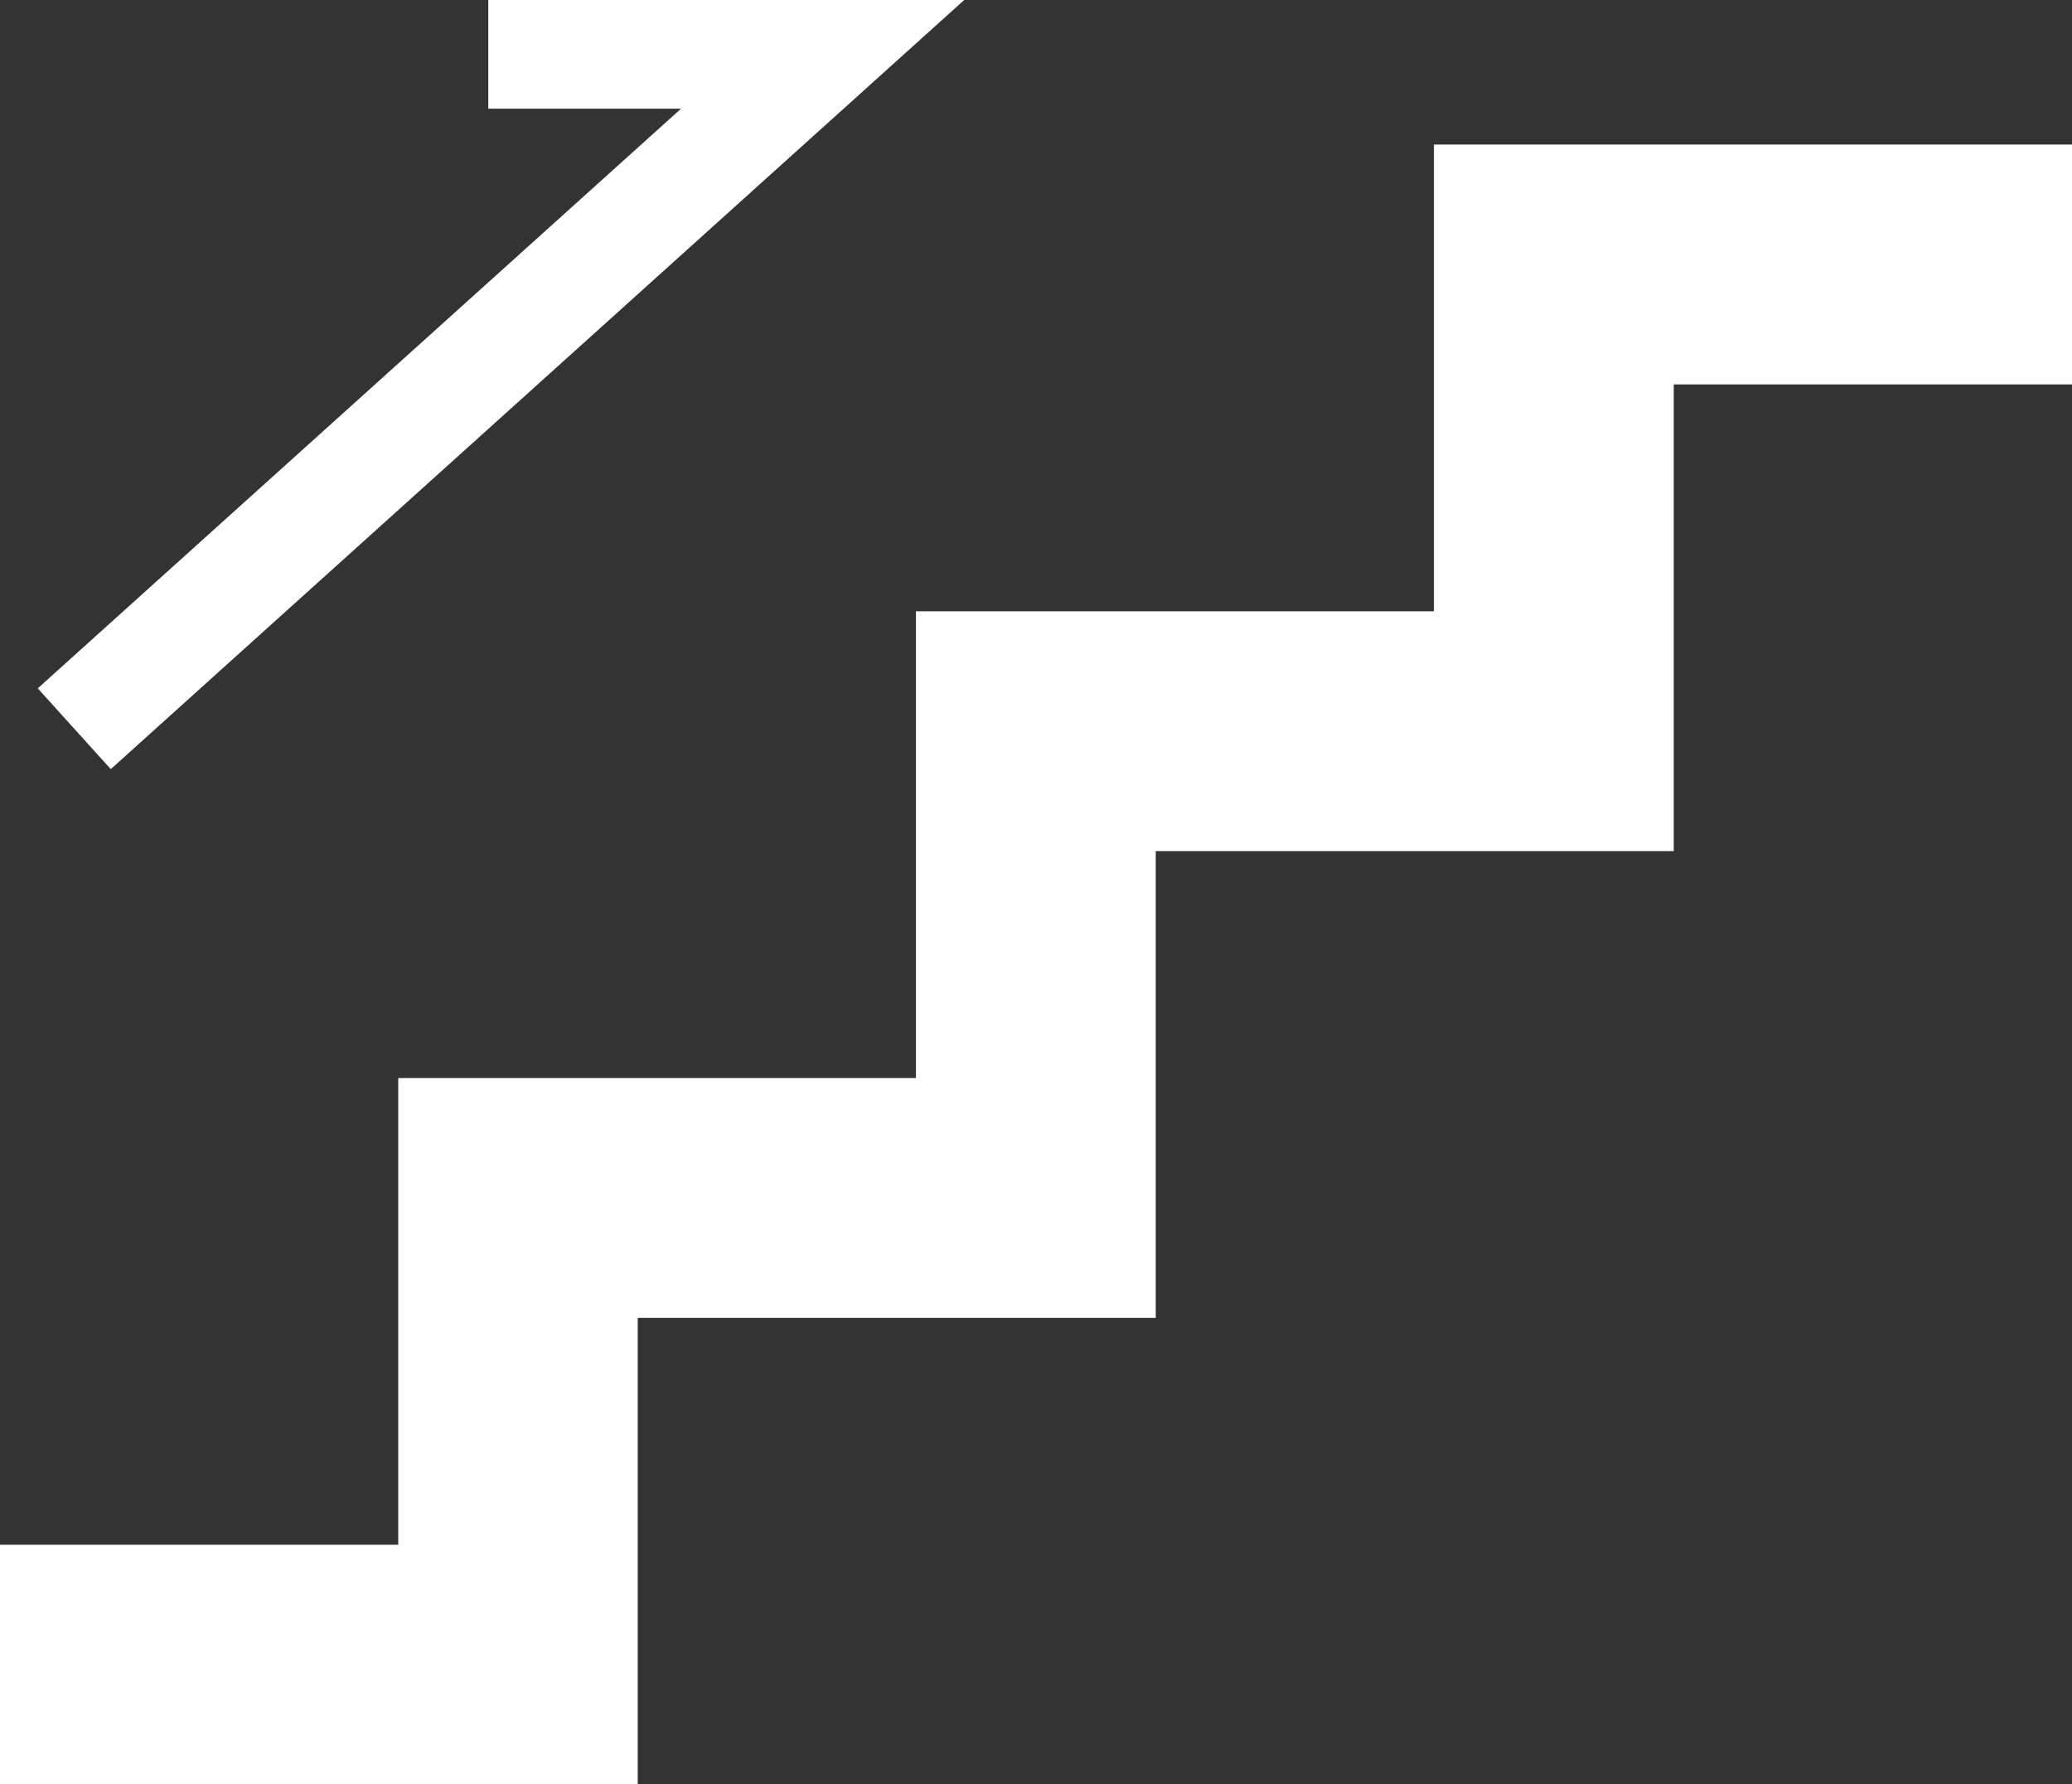
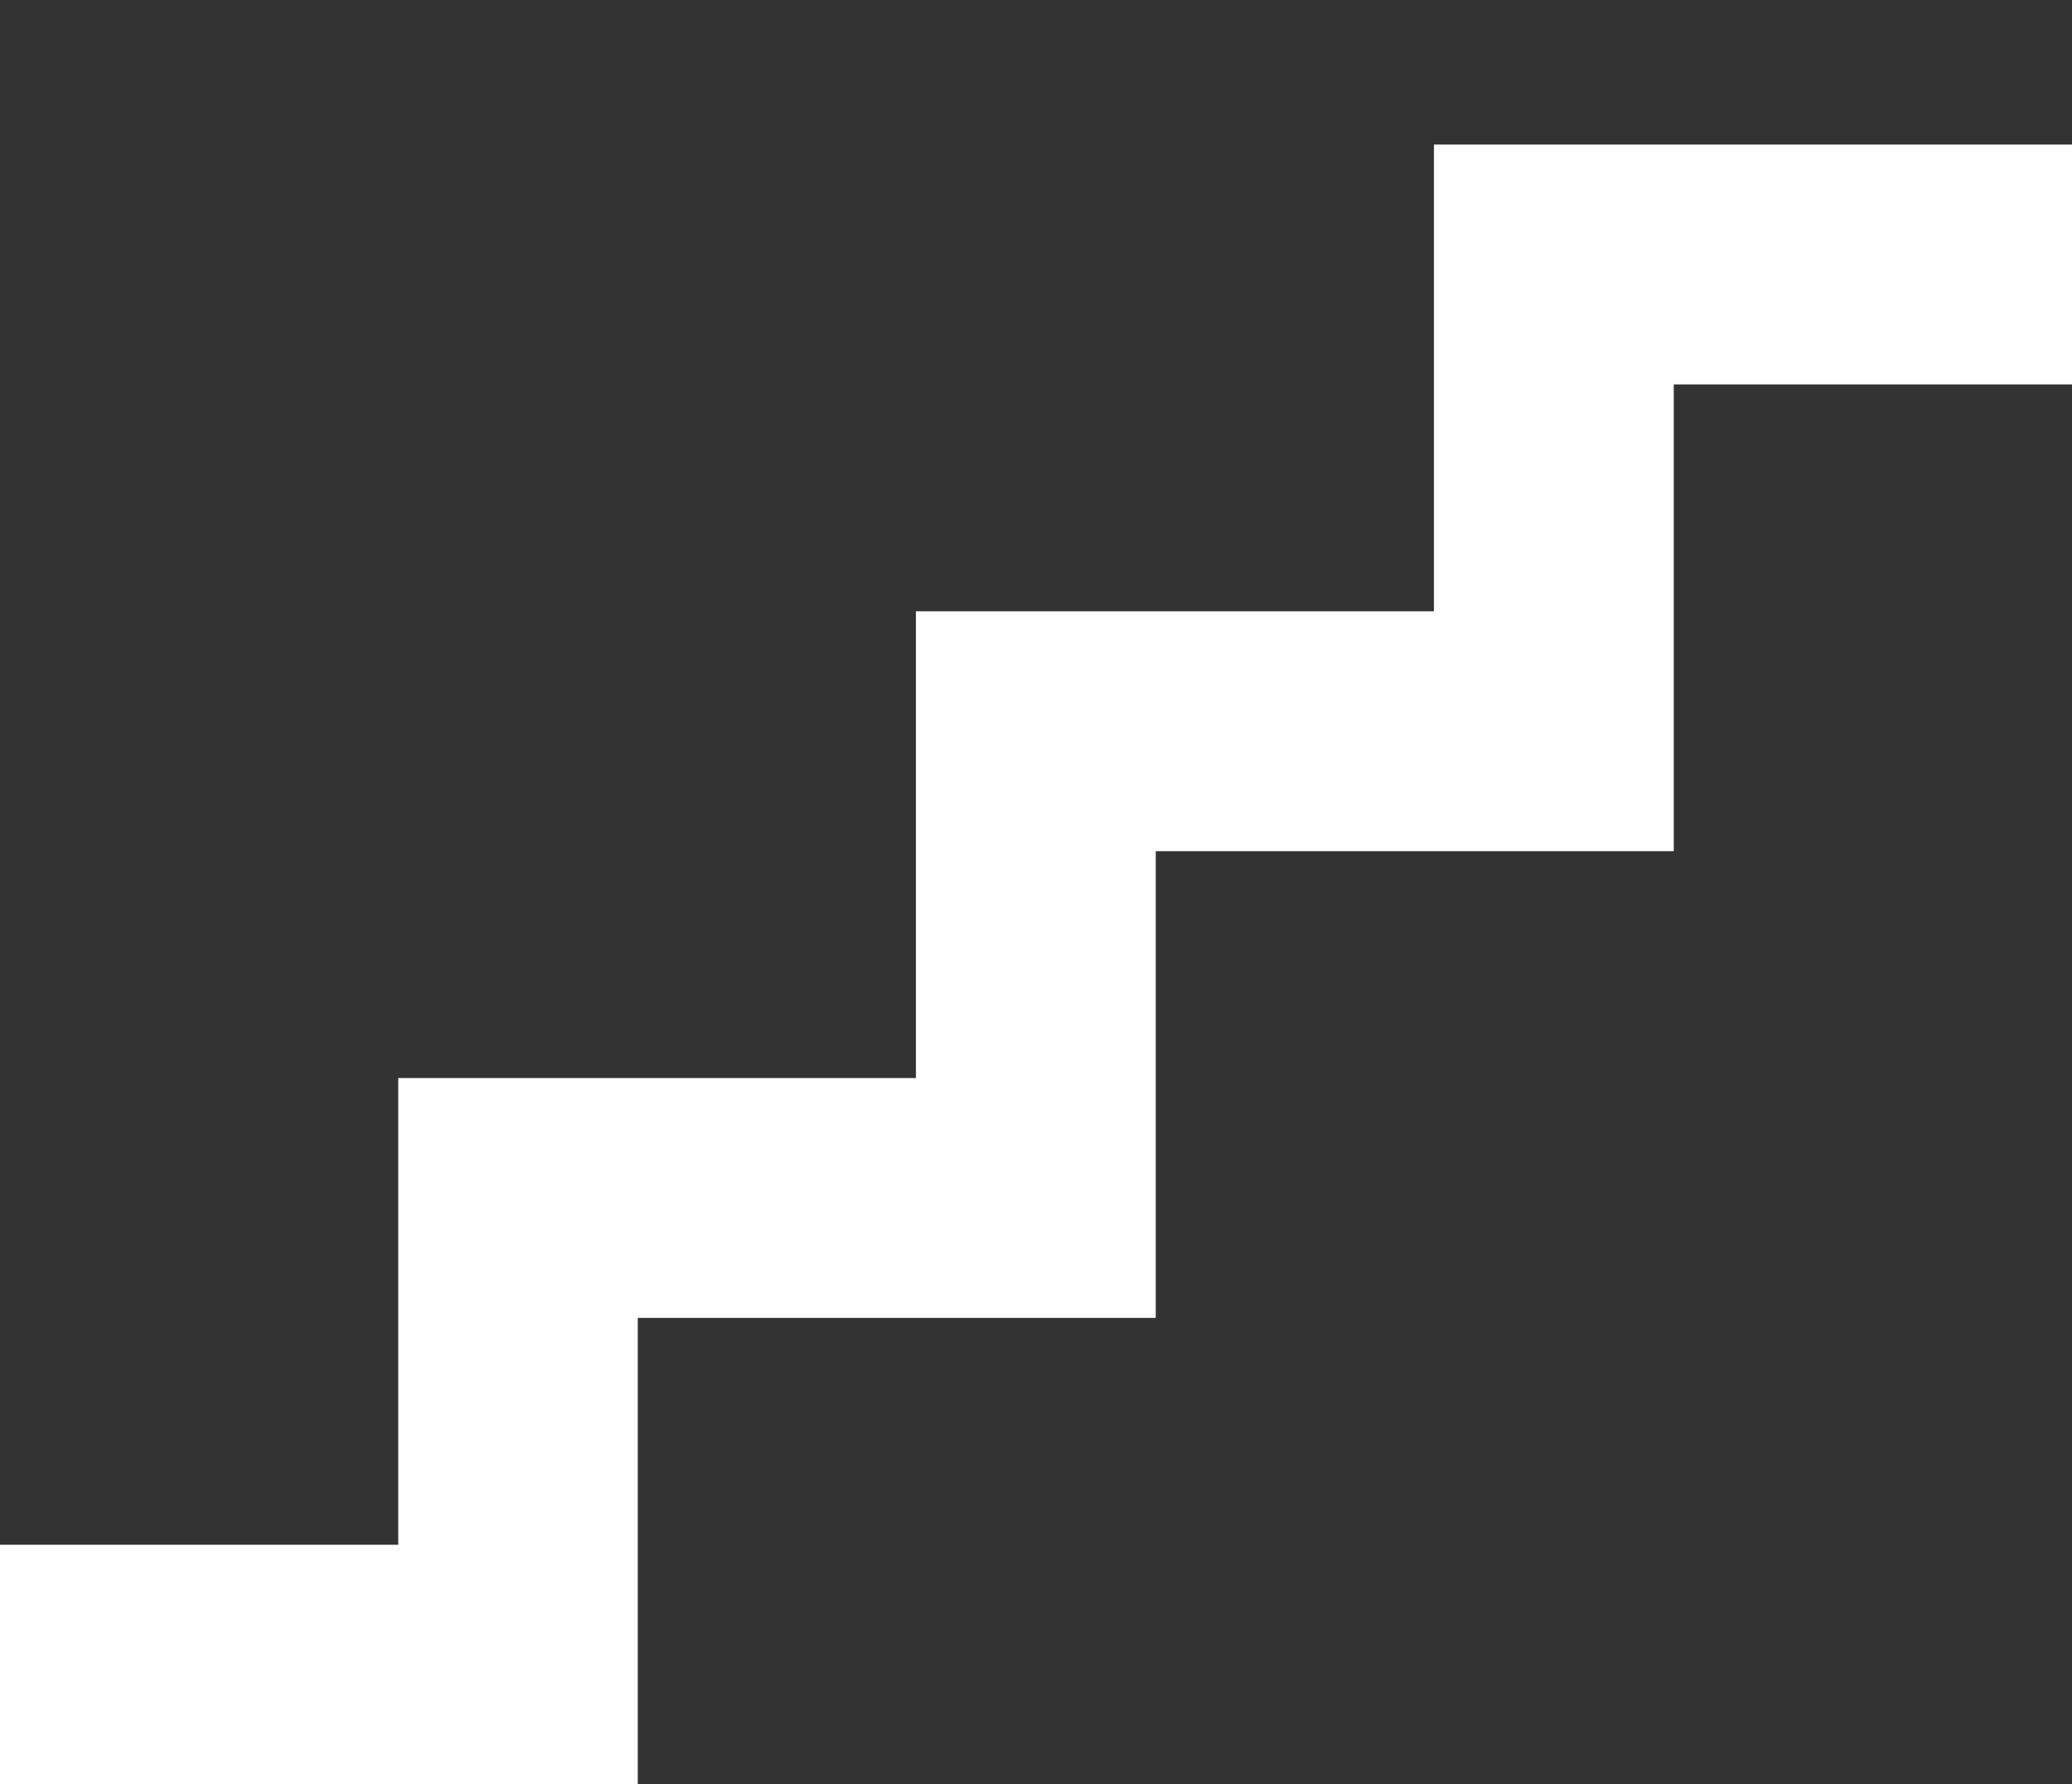
<svg xmlns="http://www.w3.org/2000/svg" id="_レイヤー_2" data-name="レイヤー 2" viewBox="0 0 66.96 57.65">
  <rect x="0" y="0" width="66.96" height="57.65" fill="#333333" stroke="none" />
  <defs>
    <style>
      .cls-1 {
        fill: #fff;
      }
    </style>
  </defs>
  <g id="_04" data-name="04">
    <g>
      <polygon class="cls-1" points="46.34 4.67 46.34 19.75 29.6 19.75 29.6 34.83 12.87 34.83 12.87 49.91 0 49.91 0 57.65 20.61 57.65 20.61 42.58 37.35 42.58 37.35 27.5 54.09 27.5 54.09 12.42 66.96 12.42 66.96 4.67 46.34 4.67" />
-       <polygon class="cls-1" points="3.58 24.85 31.16 0 15.78 0 15.78 3.51 22.01 3.51 1.22 22.24 3.58 24.85" />
    </g>
  </g>
</svg>